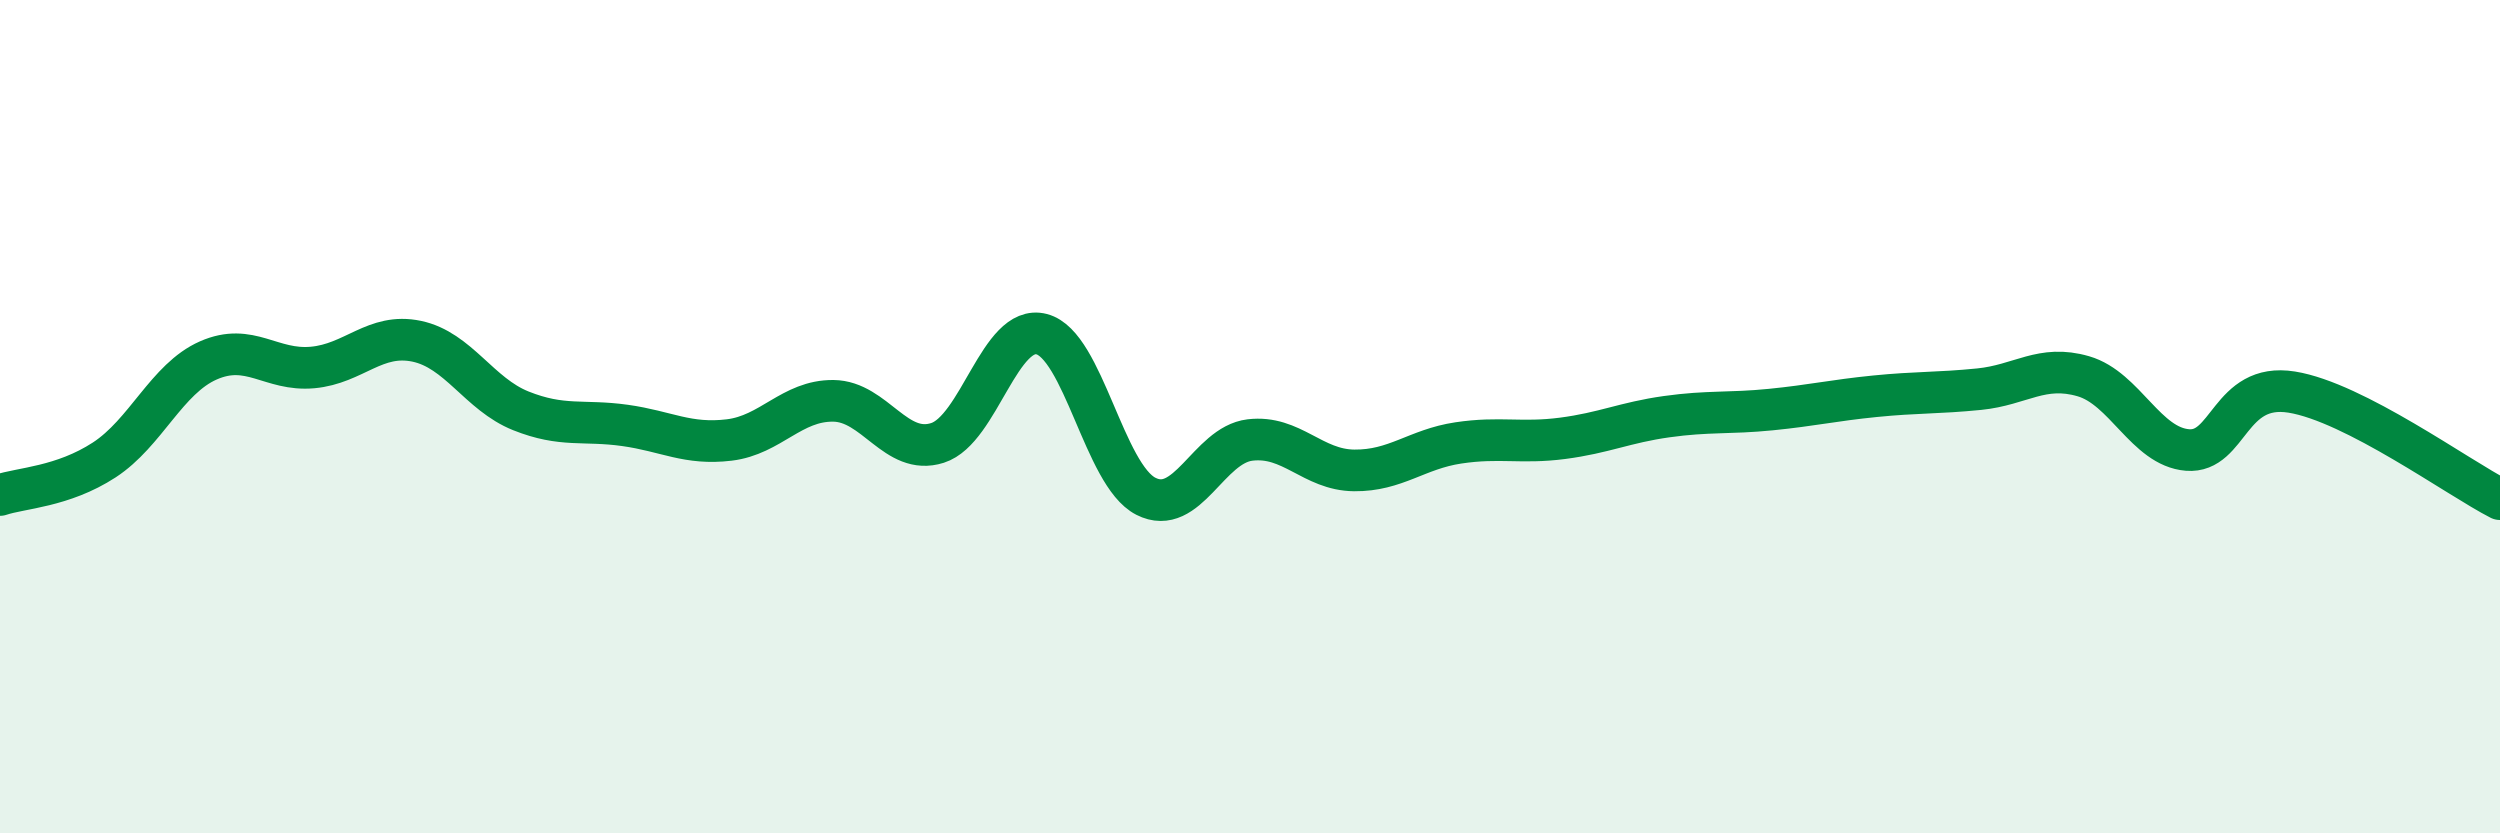
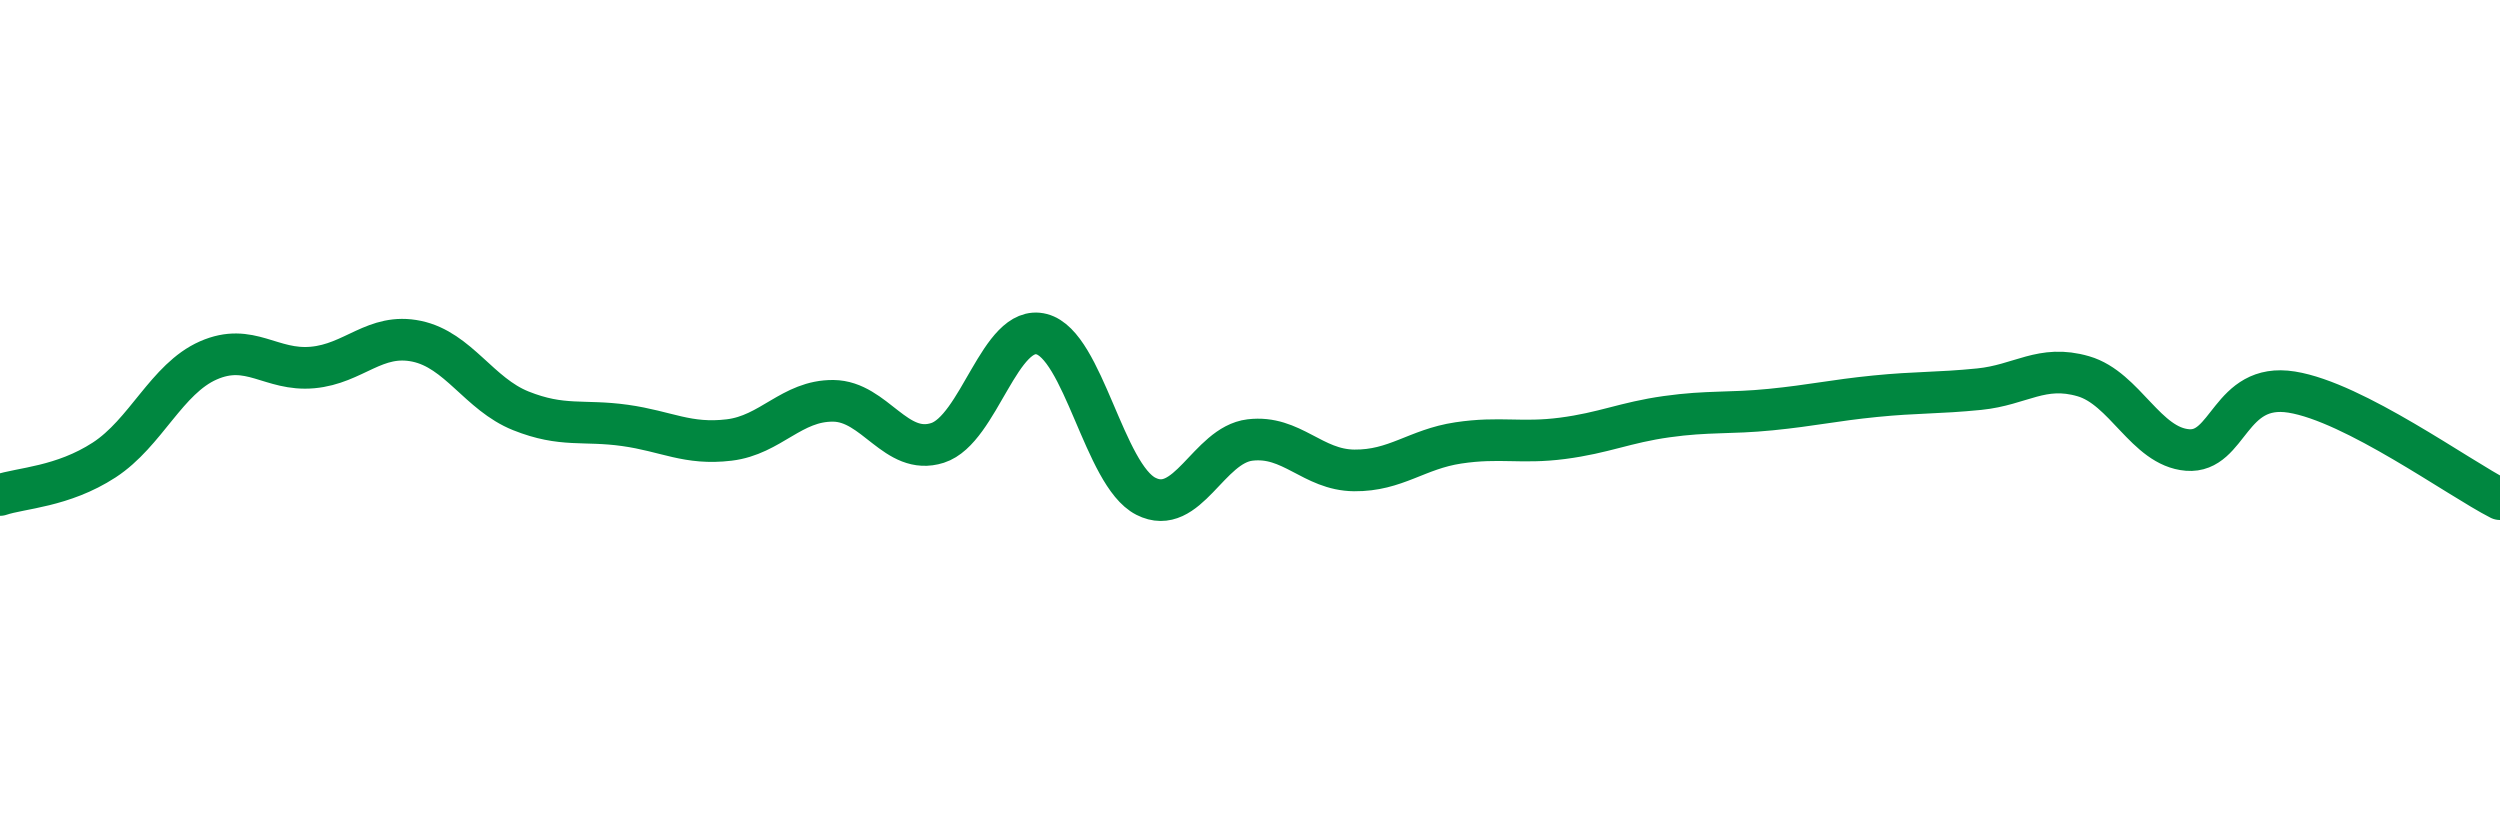
<svg xmlns="http://www.w3.org/2000/svg" width="60" height="20" viewBox="0 0 60 20">
-   <path d="M 0,11.88 C 0.5,11.71 1.5,11.69 2.5,11.04 C 3.5,10.39 4,9.09 5,8.65 C 6,8.21 6.5,8.91 7.5,8.82 C 8.5,8.73 9,7.98 10,8.19 C 11,8.4 11.5,9.46 12.5,9.86 C 13.5,10.26 14,10.07 15,10.21 C 16,10.35 16.5,10.68 17.5,10.56 C 18.5,10.44 19,9.61 20,9.62 C 21,9.63 21.5,10.95 22.5,10.63 C 23.5,10.31 24,7.76 25,8.02 C 26,8.28 26.5,11.4 27.5,11.91 C 28.5,12.42 29,10.68 30,10.56 C 31,10.44 31.5,11.28 32.5,11.29 C 33.5,11.3 34,10.78 35,10.63 C 36,10.48 36.5,10.65 37.5,10.52 C 38.5,10.39 39,10.14 40,10 C 41,9.86 41.5,9.93 42.5,9.83 C 43.5,9.73 44,9.61 45,9.51 C 46,9.41 46.5,9.44 47.5,9.34 C 48.5,9.24 49,8.74 50,9.03 C 51,9.32 51.5,10.72 52.5,10.8 C 53.5,10.88 53.5,9.17 55,9.41 C 56.5,9.65 59,11.47 60,11.98L60 20L0 20Z" fill="#008740" opacity="0.1" stroke-linecap="round" stroke-linejoin="round" />
  <path d="M 0,11.88 C 0.5,11.71 1.5,11.69 2.5,11.04 C 3.5,10.39 4,9.09 5,8.65 C 6,8.21 6.5,8.91 7.5,8.82 C 8.5,8.73 9,7.98 10,8.19 C 11,8.4 11.5,9.46 12.5,9.86 C 13.5,10.26 14,10.07 15,10.21 C 16,10.35 16.5,10.68 17.5,10.56 C 18.5,10.44 19,9.61 20,9.62 C 21,9.63 21.5,10.95 22.5,10.63 C 23.5,10.31 24,7.76 25,8.02 C 26,8.28 26.5,11.4 27.5,11.91 C 28.5,12.42 29,10.68 30,10.56 C 31,10.44 31.5,11.28 32.5,11.29 C 33.5,11.3 34,10.78 35,10.63 C 36,10.48 36.5,10.65 37.5,10.52 C 38.5,10.39 39,10.14 40,10 C 41,9.86 41.5,9.93 42.5,9.83 C 43.5,9.73 44,9.61 45,9.51 C 46,9.41 46.5,9.44 47.5,9.34 C 48.5,9.24 49,8.74 50,9.03 C 51,9.32 51.5,10.72 52.5,10.8 C 53.5,10.88 53.5,9.17 55,9.41 C 56.5,9.65 59,11.47 60,11.98" stroke="#008740" stroke-width="1" fill="none" stroke-linecap="round" stroke-linejoin="round" />
</svg>